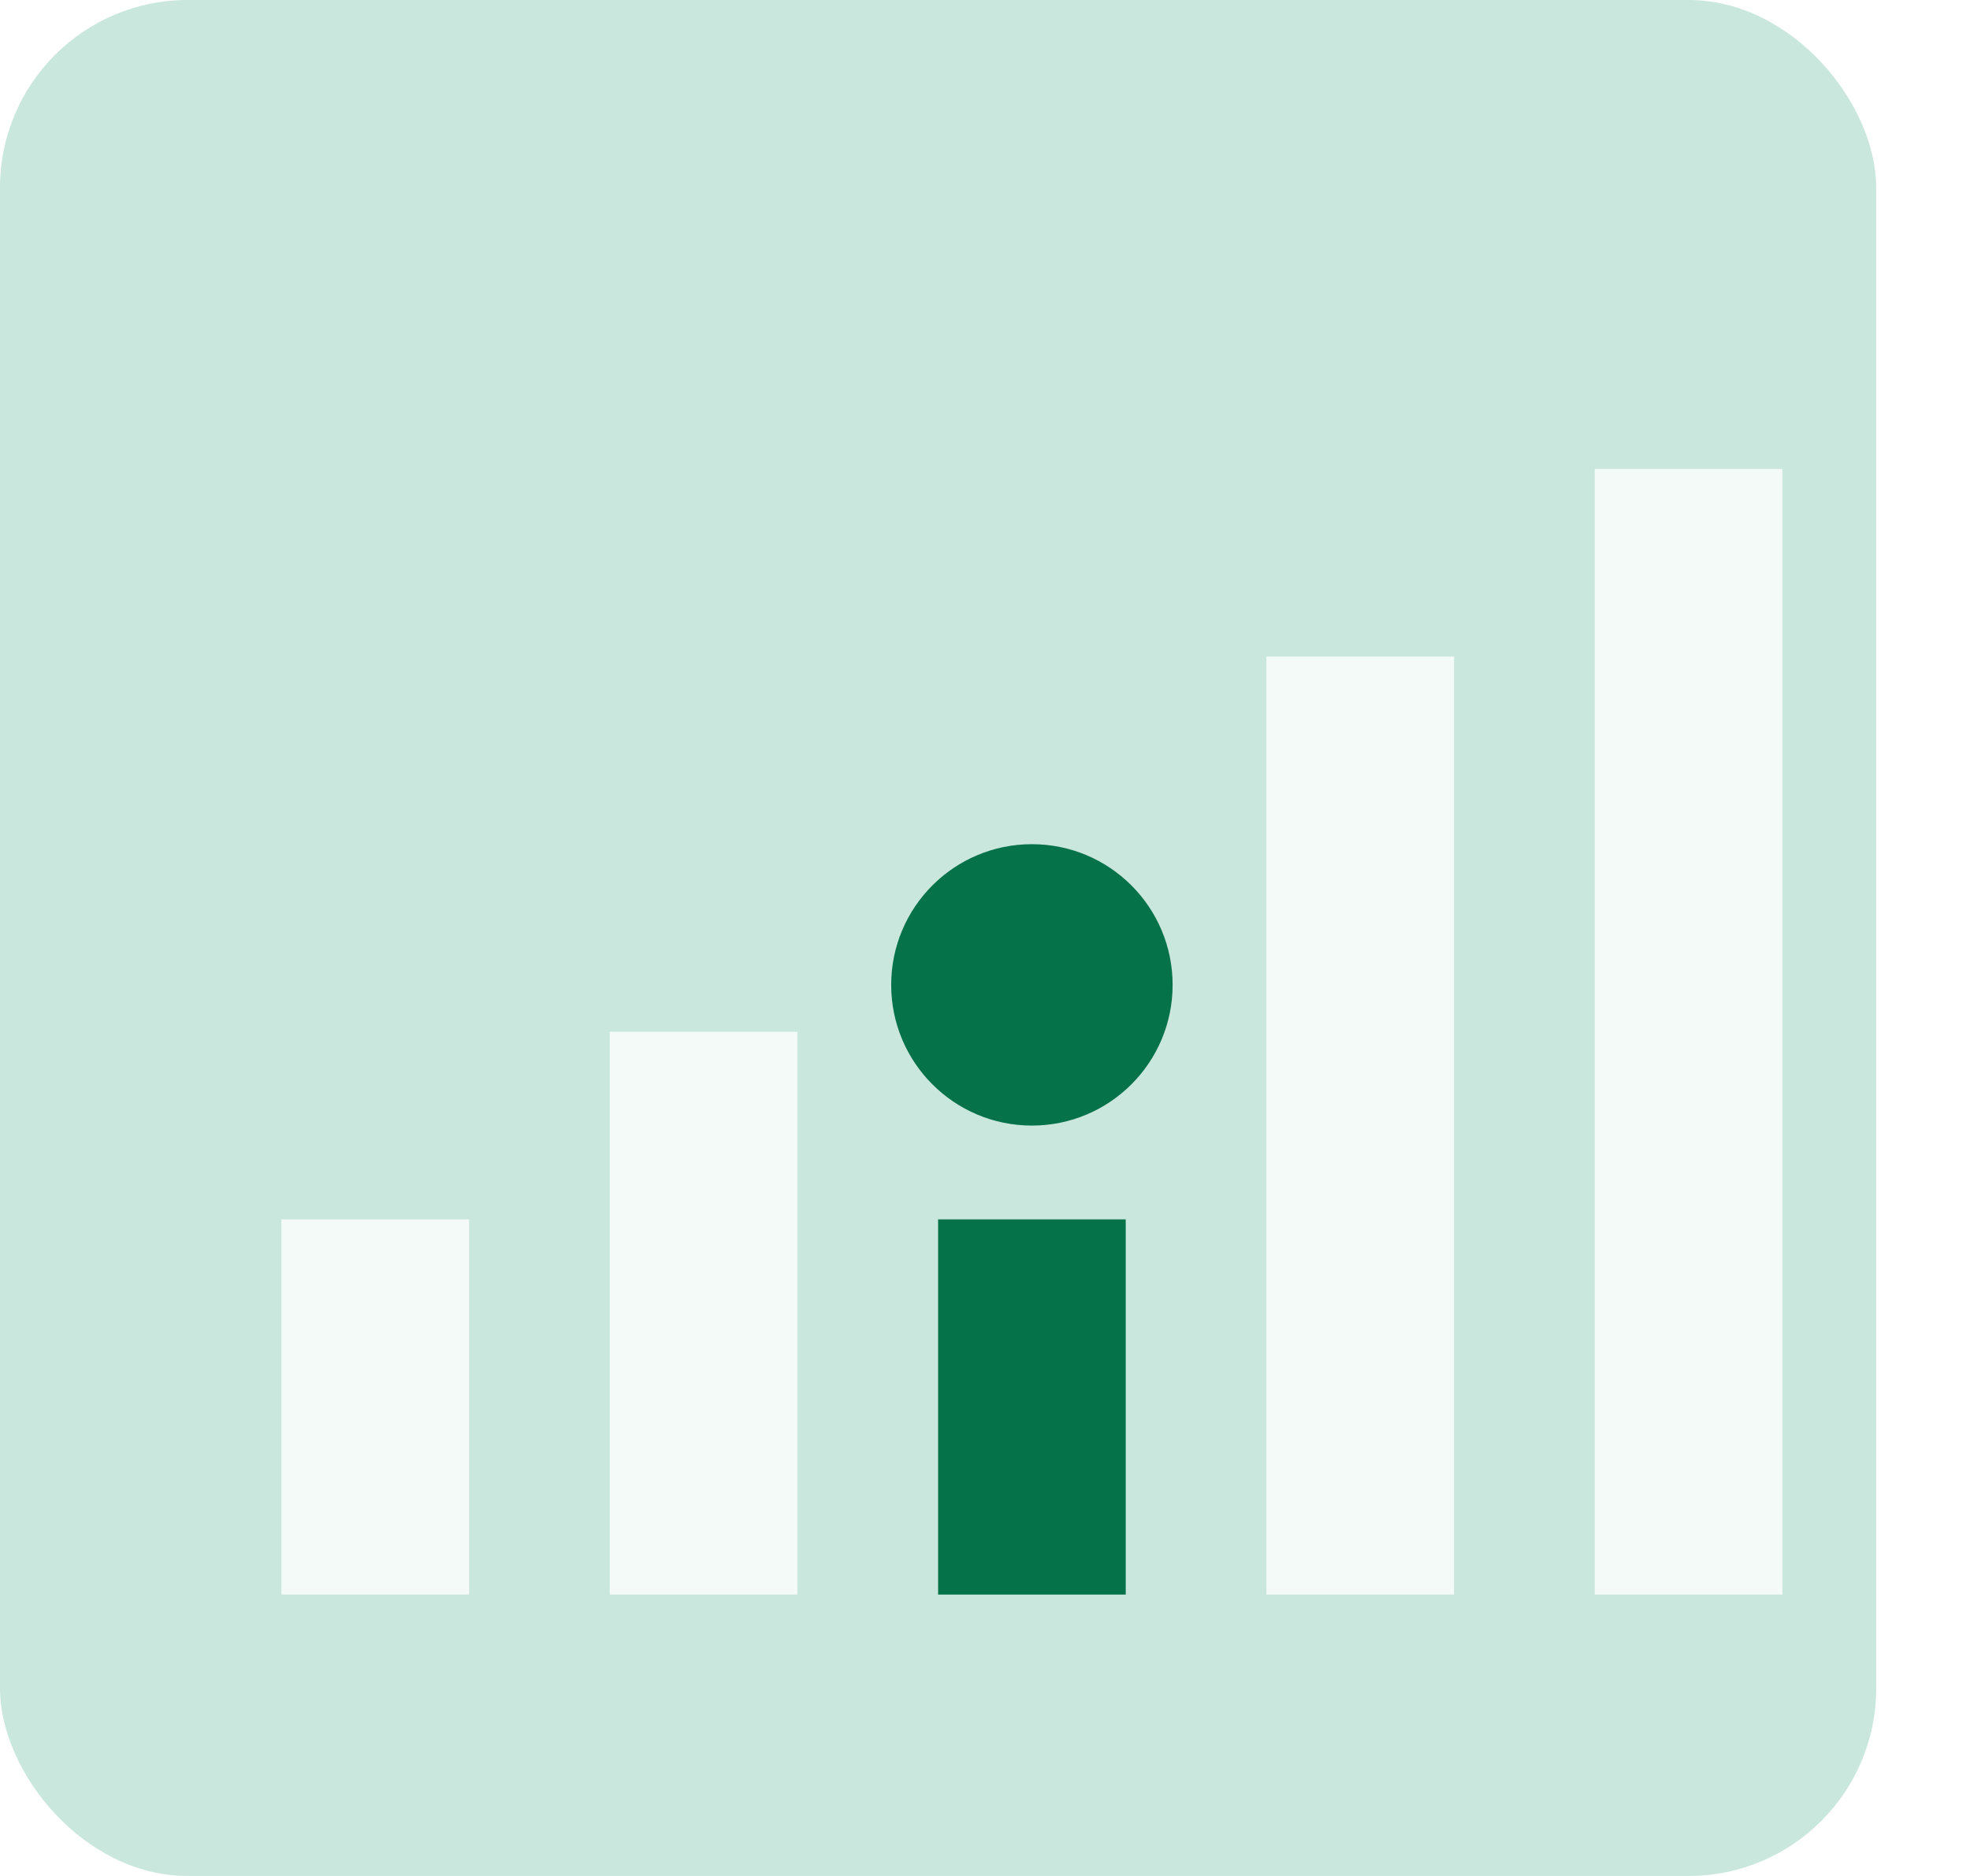
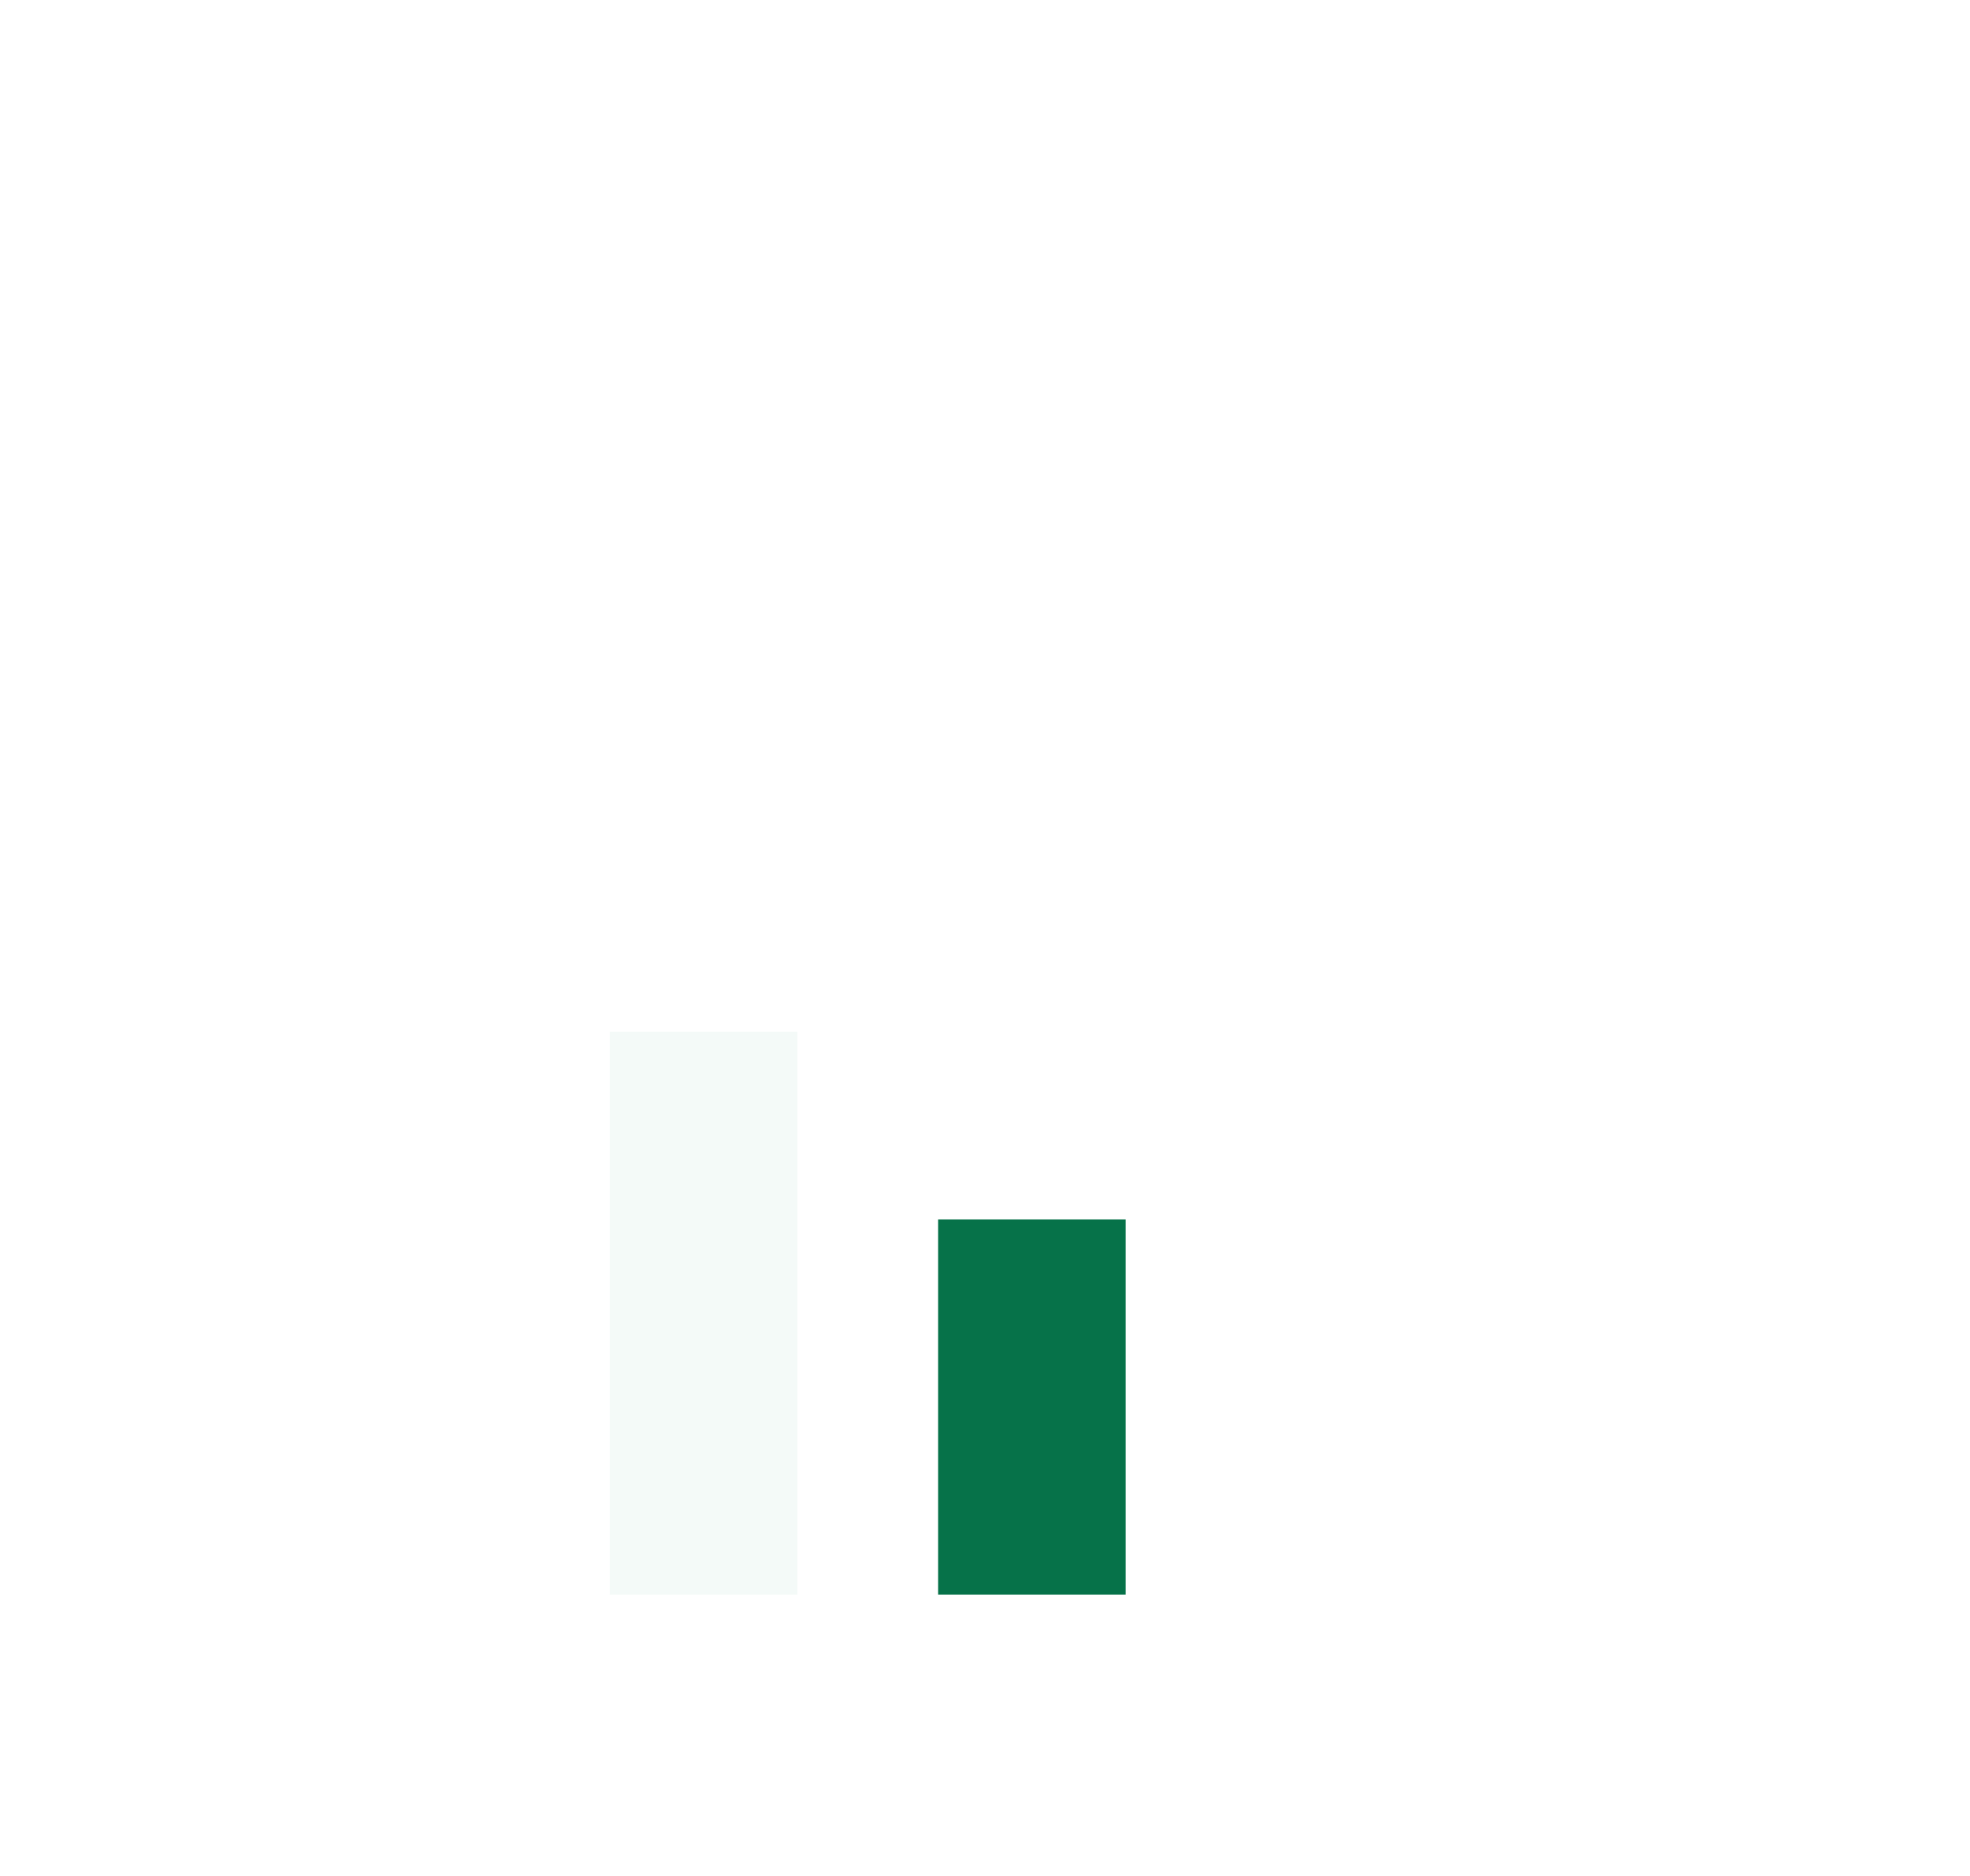
<svg xmlns="http://www.w3.org/2000/svg" width="42" height="40" viewBox="0 0 42 40" fill="none">
-   <rect width="40" height="40" rx="4" fill="#CAE7DD" />
  <g filter="url(#filter0_d_455_402)">
-     <line x1="6" y1="32" x2="6" y2="24" stroke="#F4FAF8" stroke-width="4" />
-   </g>
+     </g>
  <g filter="url(#filter1_d_455_402)">
    <line x1="13" y1="32" x2="13" y2="20" stroke="#F4FAF8" stroke-width="4" />
  </g>
  <g filter="url(#filter2_d_455_402)">
    <line x1="20" y1="32" x2="20" y2="24" stroke="#067249" stroke-width="4" />
  </g>
  <g filter="url(#filter3_d_455_402)">
-     <line x1="27" y1="32" x2="27" y2="12" stroke="#F4FAF8" stroke-width="4" />
-   </g>
+     </g>
  <g filter="url(#filter4_d_455_402)">
-     <line x1="34" y1="32" x2="34" y2="8" stroke="#F4FAF8" stroke-width="4" />
-   </g>
+     </g>
  <g filter="url(#filter5_d_455_402)">
-     <circle cx="20" cy="19" r="3" fill="#067249" />
-   </g>
+     </g>
  <defs>
    <filter id="filter0_d_455_402" x="2" y="22" width="12" height="16" filterUnits="userSpaceOnUse" color-interpolation-filters="sRGB">
      <feFlood flood-opacity="0" result="BackgroundImageFix" />
      <feColorMatrix in="SourceAlpha" type="matrix" values="0 0 0 0 0 0 0 0 0 0 0 0 0 0 0 0 0 0 127 0" result="hardAlpha" />
      <feOffset dx="2" dy="2" />
      <feGaussianBlur stdDeviation="2" />
      <feComposite in2="hardAlpha" operator="out" />
      <feColorMatrix type="matrix" values="0 0 0 0 0.024 0 0 0 0 0.447 0 0 0 0 0.286 0 0 0 0.25 0" />
      <feBlend mode="normal" in2="BackgroundImageFix" result="effect1_dropShadow_455_402" />
      <feBlend mode="normal" in="SourceGraphic" in2="effect1_dropShadow_455_402" result="shape" />
    </filter>
    <filter id="filter1_d_455_402" x="9" y="18" width="12" height="20" filterUnits="userSpaceOnUse" color-interpolation-filters="sRGB">
      <feFlood flood-opacity="0" result="BackgroundImageFix" />
      <feColorMatrix in="SourceAlpha" type="matrix" values="0 0 0 0 0 0 0 0 0 0 0 0 0 0 0 0 0 0 127 0" result="hardAlpha" />
      <feOffset dx="2" dy="2" />
      <feGaussianBlur stdDeviation="2" />
      <feComposite in2="hardAlpha" operator="out" />
      <feColorMatrix type="matrix" values="0 0 0 0 0.024 0 0 0 0 0.447 0 0 0 0 0.286 0 0 0 0.25 0" />
      <feBlend mode="normal" in2="BackgroundImageFix" result="effect1_dropShadow_455_402" />
      <feBlend mode="normal" in="SourceGraphic" in2="effect1_dropShadow_455_402" result="shape" />
    </filter>
    <filter id="filter2_d_455_402" x="16" y="22" width="12" height="16" filterUnits="userSpaceOnUse" color-interpolation-filters="sRGB">
      <feFlood flood-opacity="0" result="BackgroundImageFix" />
      <feColorMatrix in="SourceAlpha" type="matrix" values="0 0 0 0 0 0 0 0 0 0 0 0 0 0 0 0 0 0 127 0" result="hardAlpha" />
      <feOffset dx="2" dy="2" />
      <feGaussianBlur stdDeviation="2" />
      <feComposite in2="hardAlpha" operator="out" />
      <feColorMatrix type="matrix" values="0 0 0 0 0.024 0 0 0 0 0.447 0 0 0 0 0.286 0 0 0 0.25 0" />
      <feBlend mode="normal" in2="BackgroundImageFix" result="effect1_dropShadow_455_402" />
      <feBlend mode="normal" in="SourceGraphic" in2="effect1_dropShadow_455_402" result="shape" />
    </filter>
    <filter id="filter3_d_455_402" x="23" y="10" width="12" height="28" filterUnits="userSpaceOnUse" color-interpolation-filters="sRGB">
      <feFlood flood-opacity="0" result="BackgroundImageFix" />
      <feColorMatrix in="SourceAlpha" type="matrix" values="0 0 0 0 0 0 0 0 0 0 0 0 0 0 0 0 0 0 127 0" result="hardAlpha" />
      <feOffset dx="2" dy="2" />
      <feGaussianBlur stdDeviation="2" />
      <feComposite in2="hardAlpha" operator="out" />
      <feColorMatrix type="matrix" values="0 0 0 0 0.024 0 0 0 0 0.447 0 0 0 0 0.286 0 0 0 0.25 0" />
      <feBlend mode="normal" in2="BackgroundImageFix" result="effect1_dropShadow_455_402" />
      <feBlend mode="normal" in="SourceGraphic" in2="effect1_dropShadow_455_402" result="shape" />
    </filter>
    <filter id="filter4_d_455_402" x="30" y="6" width="12" height="32" filterUnits="userSpaceOnUse" color-interpolation-filters="sRGB">
      <feFlood flood-opacity="0" result="BackgroundImageFix" />
      <feColorMatrix in="SourceAlpha" type="matrix" values="0 0 0 0 0 0 0 0 0 0 0 0 0 0 0 0 0 0 127 0" result="hardAlpha" />
      <feOffset dx="2" dy="2" />
      <feGaussianBlur stdDeviation="2" />
      <feComposite in2="hardAlpha" operator="out" />
      <feColorMatrix type="matrix" values="0 0 0 0 0.024 0 0 0 0 0.447 0 0 0 0 0.286 0 0 0 0.25 0" />
      <feBlend mode="normal" in2="BackgroundImageFix" result="effect1_dropShadow_455_402" />
      <feBlend mode="normal" in="SourceGraphic" in2="effect1_dropShadow_455_402" result="shape" />
    </filter>
    <filter id="filter5_d_455_402" x="15" y="14" width="14" height="14" filterUnits="userSpaceOnUse" color-interpolation-filters="sRGB">
      <feFlood flood-opacity="0" result="BackgroundImageFix" />
      <feColorMatrix in="SourceAlpha" type="matrix" values="0 0 0 0 0 0 0 0 0 0 0 0 0 0 0 0 0 0 127 0" result="hardAlpha" />
      <feOffset dx="2" dy="2" />
      <feGaussianBlur stdDeviation="2" />
      <feComposite in2="hardAlpha" operator="out" />
      <feColorMatrix type="matrix" values="0 0 0 0 0.024 0 0 0 0 0.447 0 0 0 0 0.286 0 0 0 0.25 0" />
      <feBlend mode="normal" in2="BackgroundImageFix" result="effect1_dropShadow_455_402" />
      <feBlend mode="normal" in="SourceGraphic" in2="effect1_dropShadow_455_402" result="shape" />
    </filter>
  </defs>
</svg>